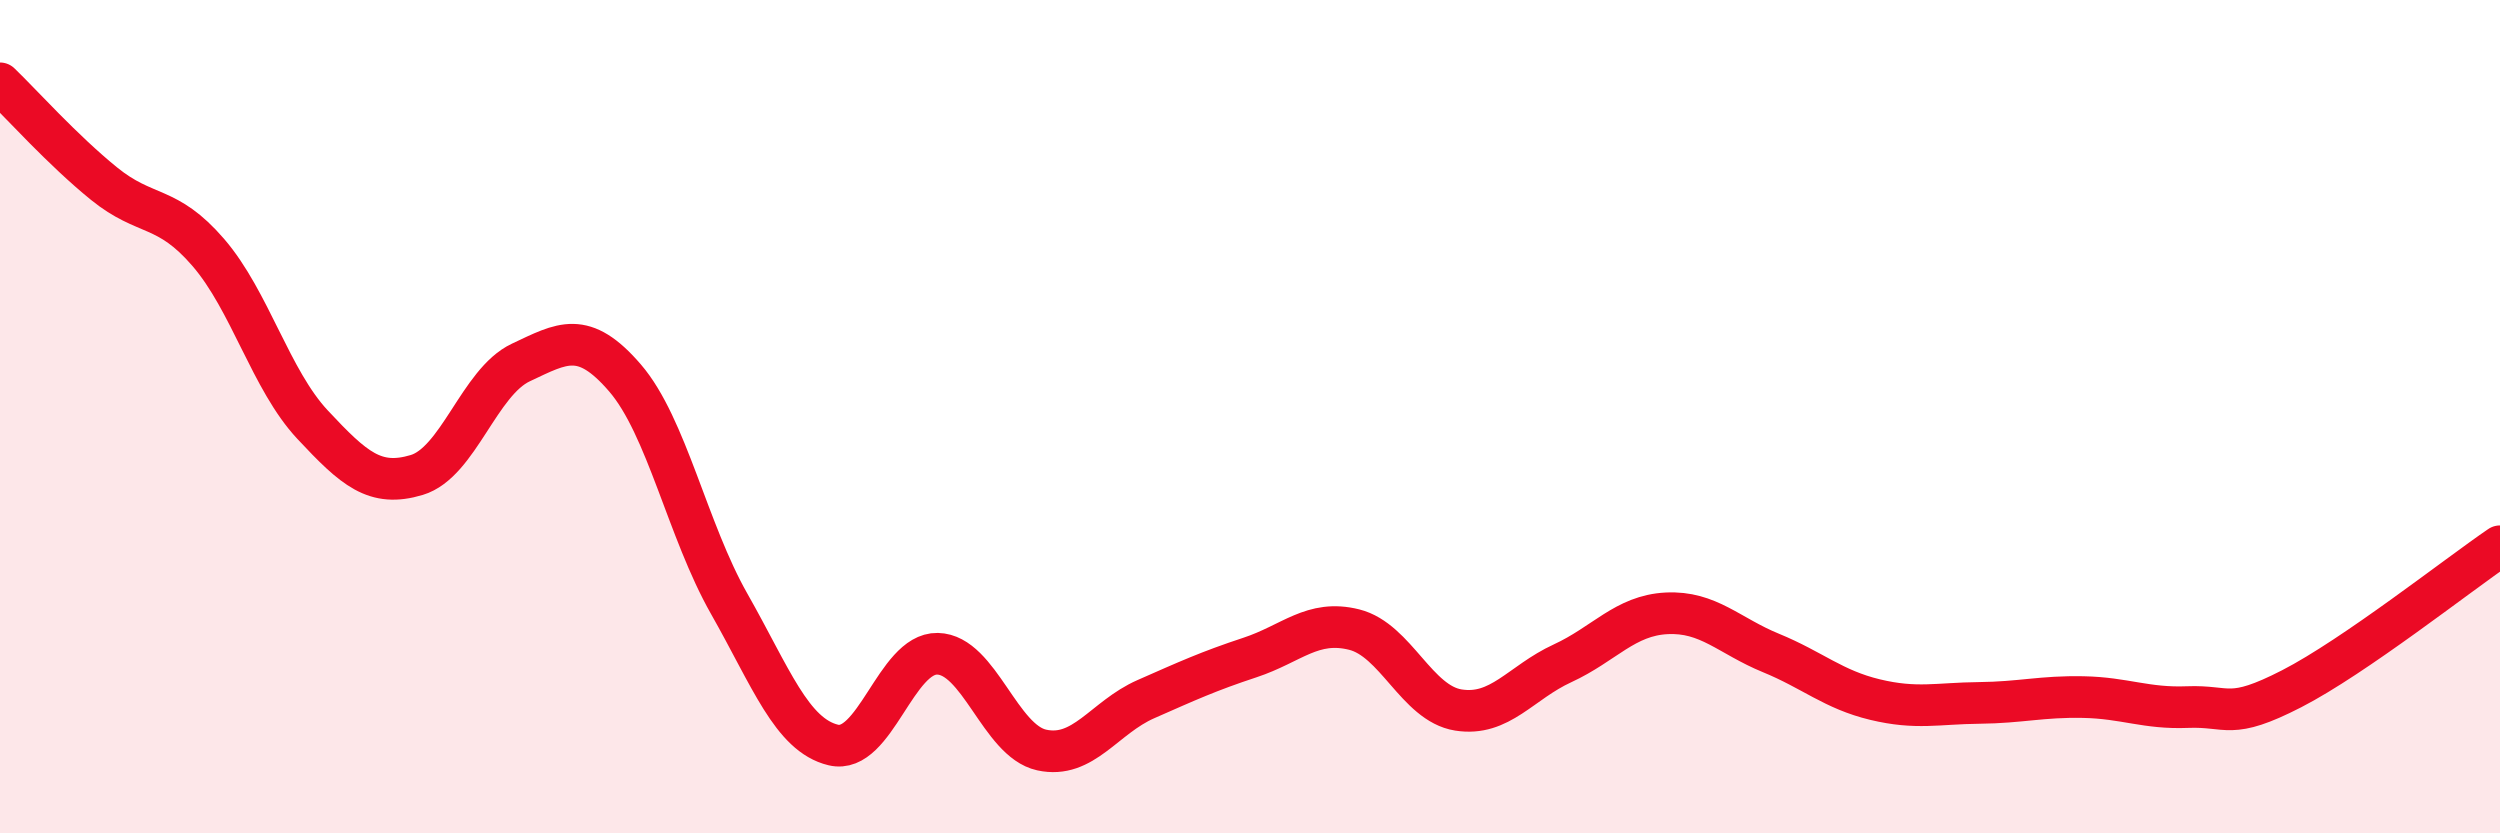
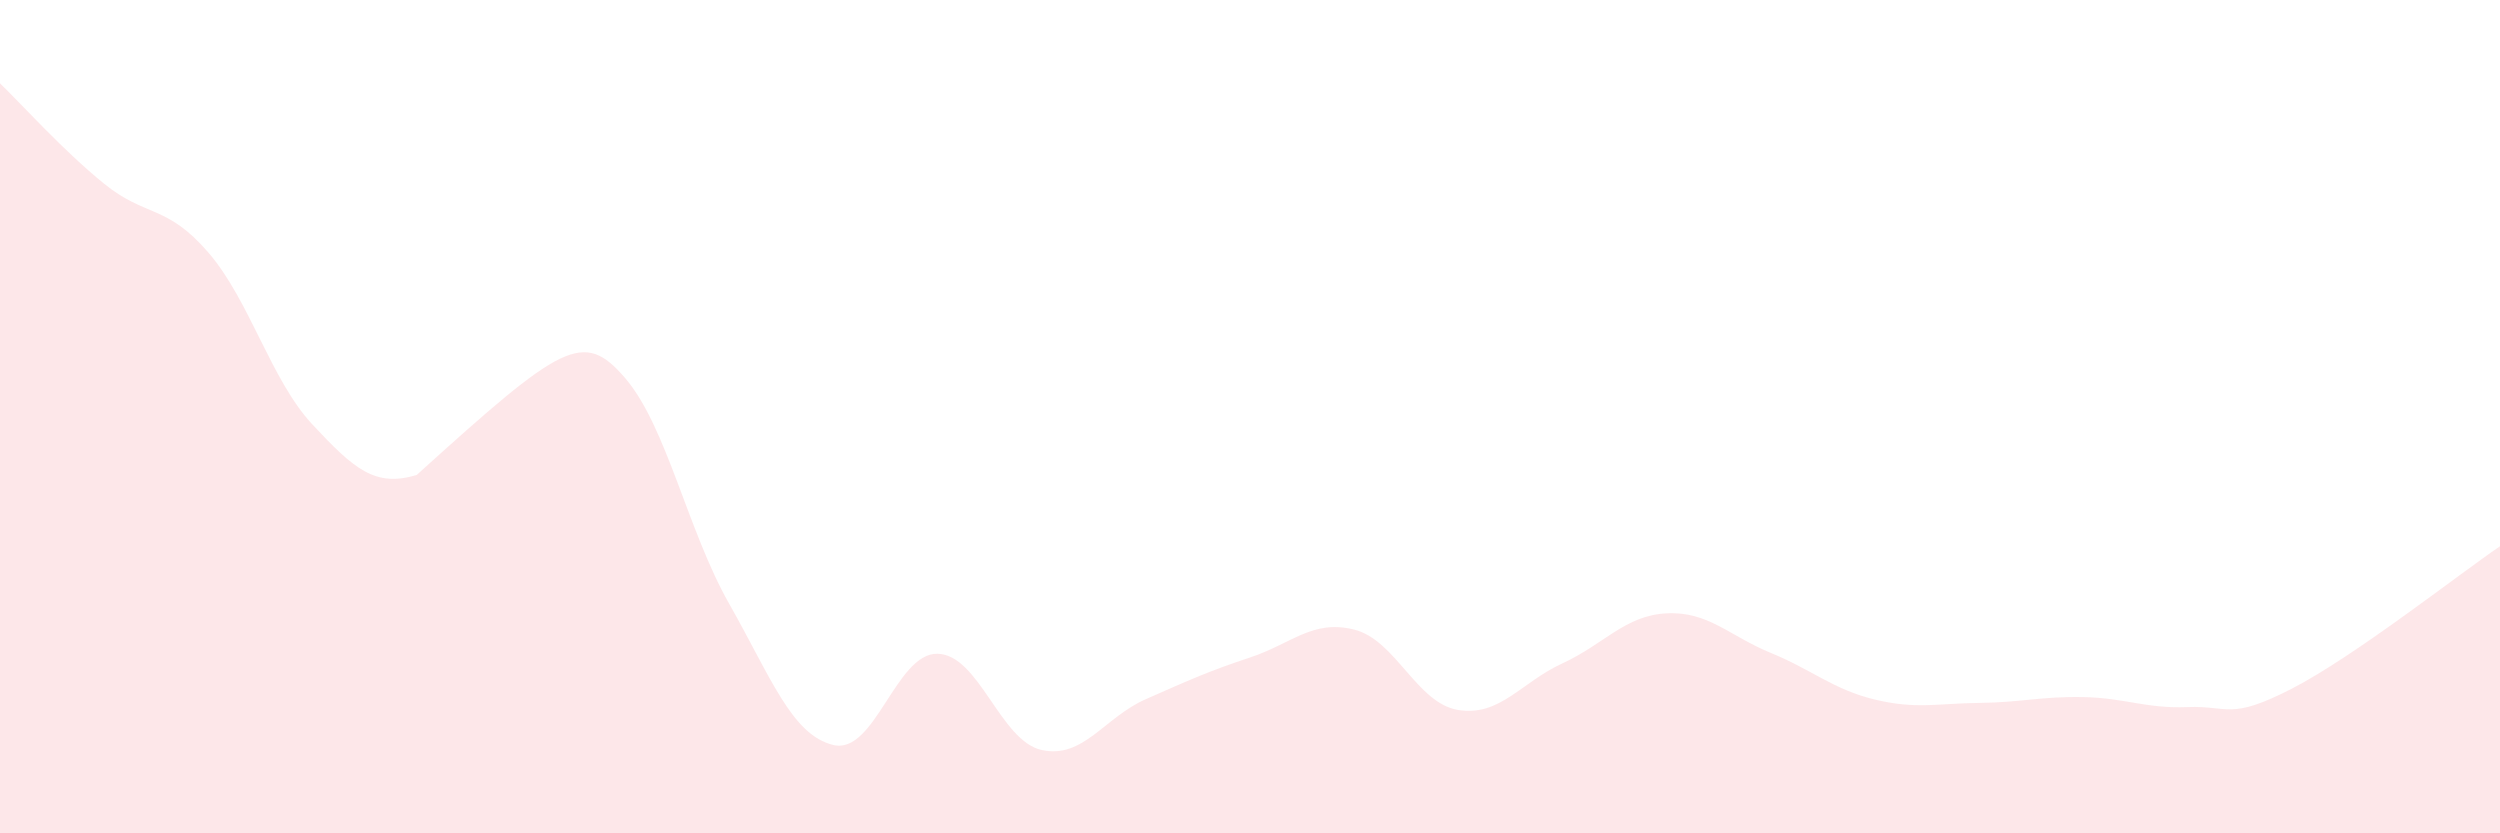
<svg xmlns="http://www.w3.org/2000/svg" width="60" height="20" viewBox="0 0 60 20">
-   <path d="M 0,2 C 0.5,2.48 1.5,3.6 2.5,4.41 C 3.5,5.22 4,4.9 5,6.06 C 6,7.22 6.5,9.12 7.5,10.19 C 8.5,11.26 9,11.7 10,11.4 C 11,11.1 11.5,9.17 12.5,8.7 C 13.5,8.23 14,7.91 15,9.07 C 16,10.23 16.5,12.73 17.5,14.49 C 18.5,16.25 19,17.64 20,17.88 C 21,18.12 21.5,15.67 22.5,15.69 C 23.5,15.71 24,17.78 25,18 C 26,18.22 26.5,17.22 27.5,16.78 C 28.5,16.34 29,16.11 30,15.78 C 31,15.45 31.5,14.86 32.5,15.11 C 33.5,15.36 34,16.88 35,17.04 C 36,17.2 36.5,16.38 37.5,15.92 C 38.5,15.46 39,14.77 40,14.72 C 41,14.67 41.5,15.26 42.5,15.67 C 43.5,16.08 44,16.55 45,16.79 C 46,17.03 46.5,16.88 47.5,16.87 C 48.5,16.86 49,16.71 50,16.73 C 51,16.75 51.5,17.01 52.5,16.97 C 53.5,16.93 53.5,17.3 55,16.53 C 56.5,15.76 59,13.79 60,13.11L60 20L0 20Z" fill="#EB0A25" opacity="0.1" stroke-linecap="round" stroke-linejoin="round" />
-   <path d="M 0,2 C 0.5,2.48 1.5,3.6 2.5,4.41 C 3.5,5.22 4,4.9 5,6.06 C 6,7.22 6.5,9.12 7.5,10.19 C 8.5,11.26 9,11.7 10,11.4 C 11,11.1 11.5,9.17 12.5,8.7 C 13.5,8.23 14,7.91 15,9.07 C 16,10.23 16.5,12.73 17.5,14.49 C 18.5,16.25 19,17.64 20,17.88 C 21,18.12 21.5,15.67 22.5,15.69 C 23.5,15.71 24,17.78 25,18 C 26,18.22 26.5,17.22 27.5,16.78 C 28.5,16.34 29,16.11 30,15.78 C 31,15.45 31.5,14.86 32.5,15.11 C 33.5,15.36 34,16.88 35,17.04 C 36,17.2 36.5,16.38 37.5,15.92 C 38.5,15.46 39,14.77 40,14.72 C 41,14.67 41.5,15.26 42.5,15.67 C 43.5,16.08 44,16.55 45,16.79 C 46,17.03 46.5,16.88 47.5,16.87 C 48.5,16.86 49,16.71 50,16.73 C 51,16.75 51.5,17.01 52.5,16.97 C 53.5,16.93 53.5,17.3 55,16.53 C 56.5,15.76 59,13.79 60,13.11" stroke="#EB0A25" stroke-width="1" fill="none" stroke-linecap="round" stroke-linejoin="round" />
+   <path d="M 0,2 C 0.5,2.48 1.5,3.6 2.5,4.41 C 3.5,5.22 4,4.9 5,6.06 C 6,7.22 6.5,9.12 7.5,10.19 C 8.5,11.26 9,11.7 10,11.4 C 13.5,8.23 14,7.91 15,9.07 C 16,10.23 16.5,12.73 17.5,14.49 C 18.5,16.25 19,17.64 20,17.88 C 21,18.12 21.5,15.67 22.5,15.69 C 23.5,15.71 24,17.78 25,18 C 26,18.22 26.5,17.22 27.5,16.78 C 28.5,16.34 29,16.11 30,15.78 C 31,15.45 31.5,14.86 32.5,15.11 C 33.5,15.36 34,16.88 35,17.04 C 36,17.2 36.5,16.38 37.5,15.92 C 38.5,15.46 39,14.77 40,14.72 C 41,14.67 41.5,15.26 42.5,15.67 C 43.5,16.08 44,16.55 45,16.79 C 46,17.03 46.5,16.88 47.5,16.87 C 48.5,16.86 49,16.71 50,16.73 C 51,16.75 51.5,17.01 52.5,16.97 C 53.5,16.93 53.5,17.3 55,16.53 C 56.5,15.76 59,13.79 60,13.11L60 20L0 20Z" fill="#EB0A25" opacity="0.1" stroke-linecap="round" stroke-linejoin="round" />
</svg>